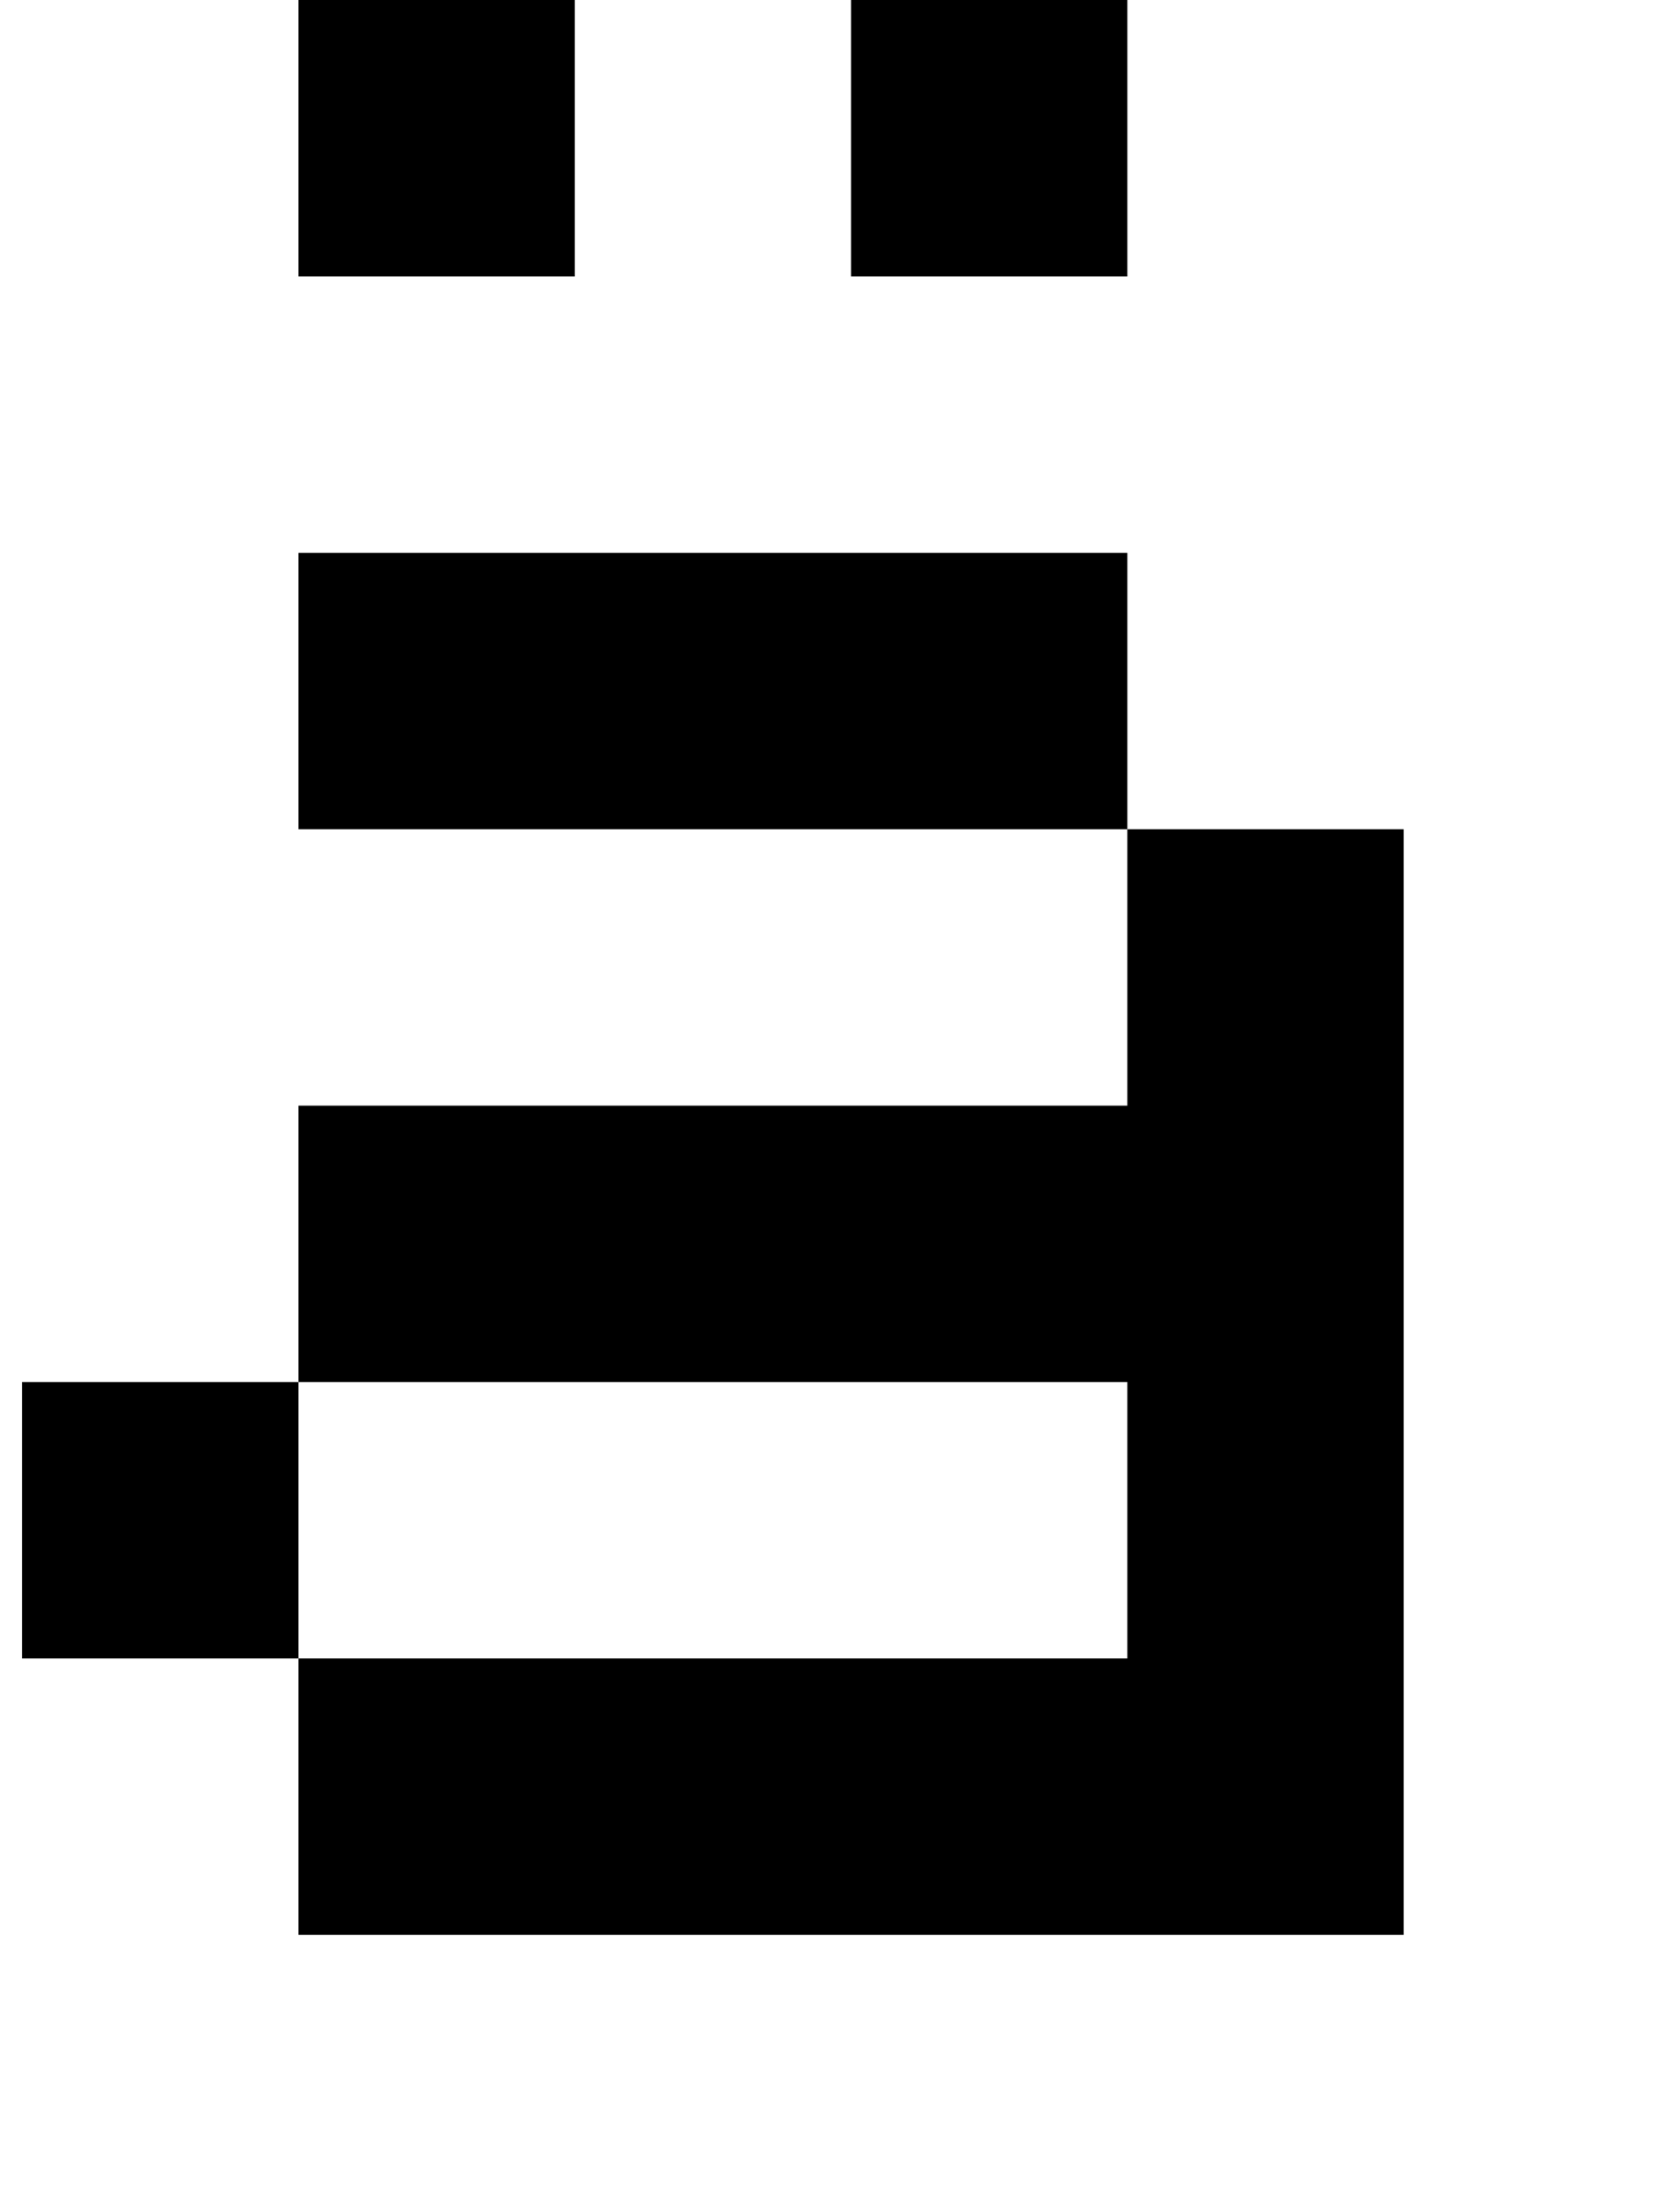
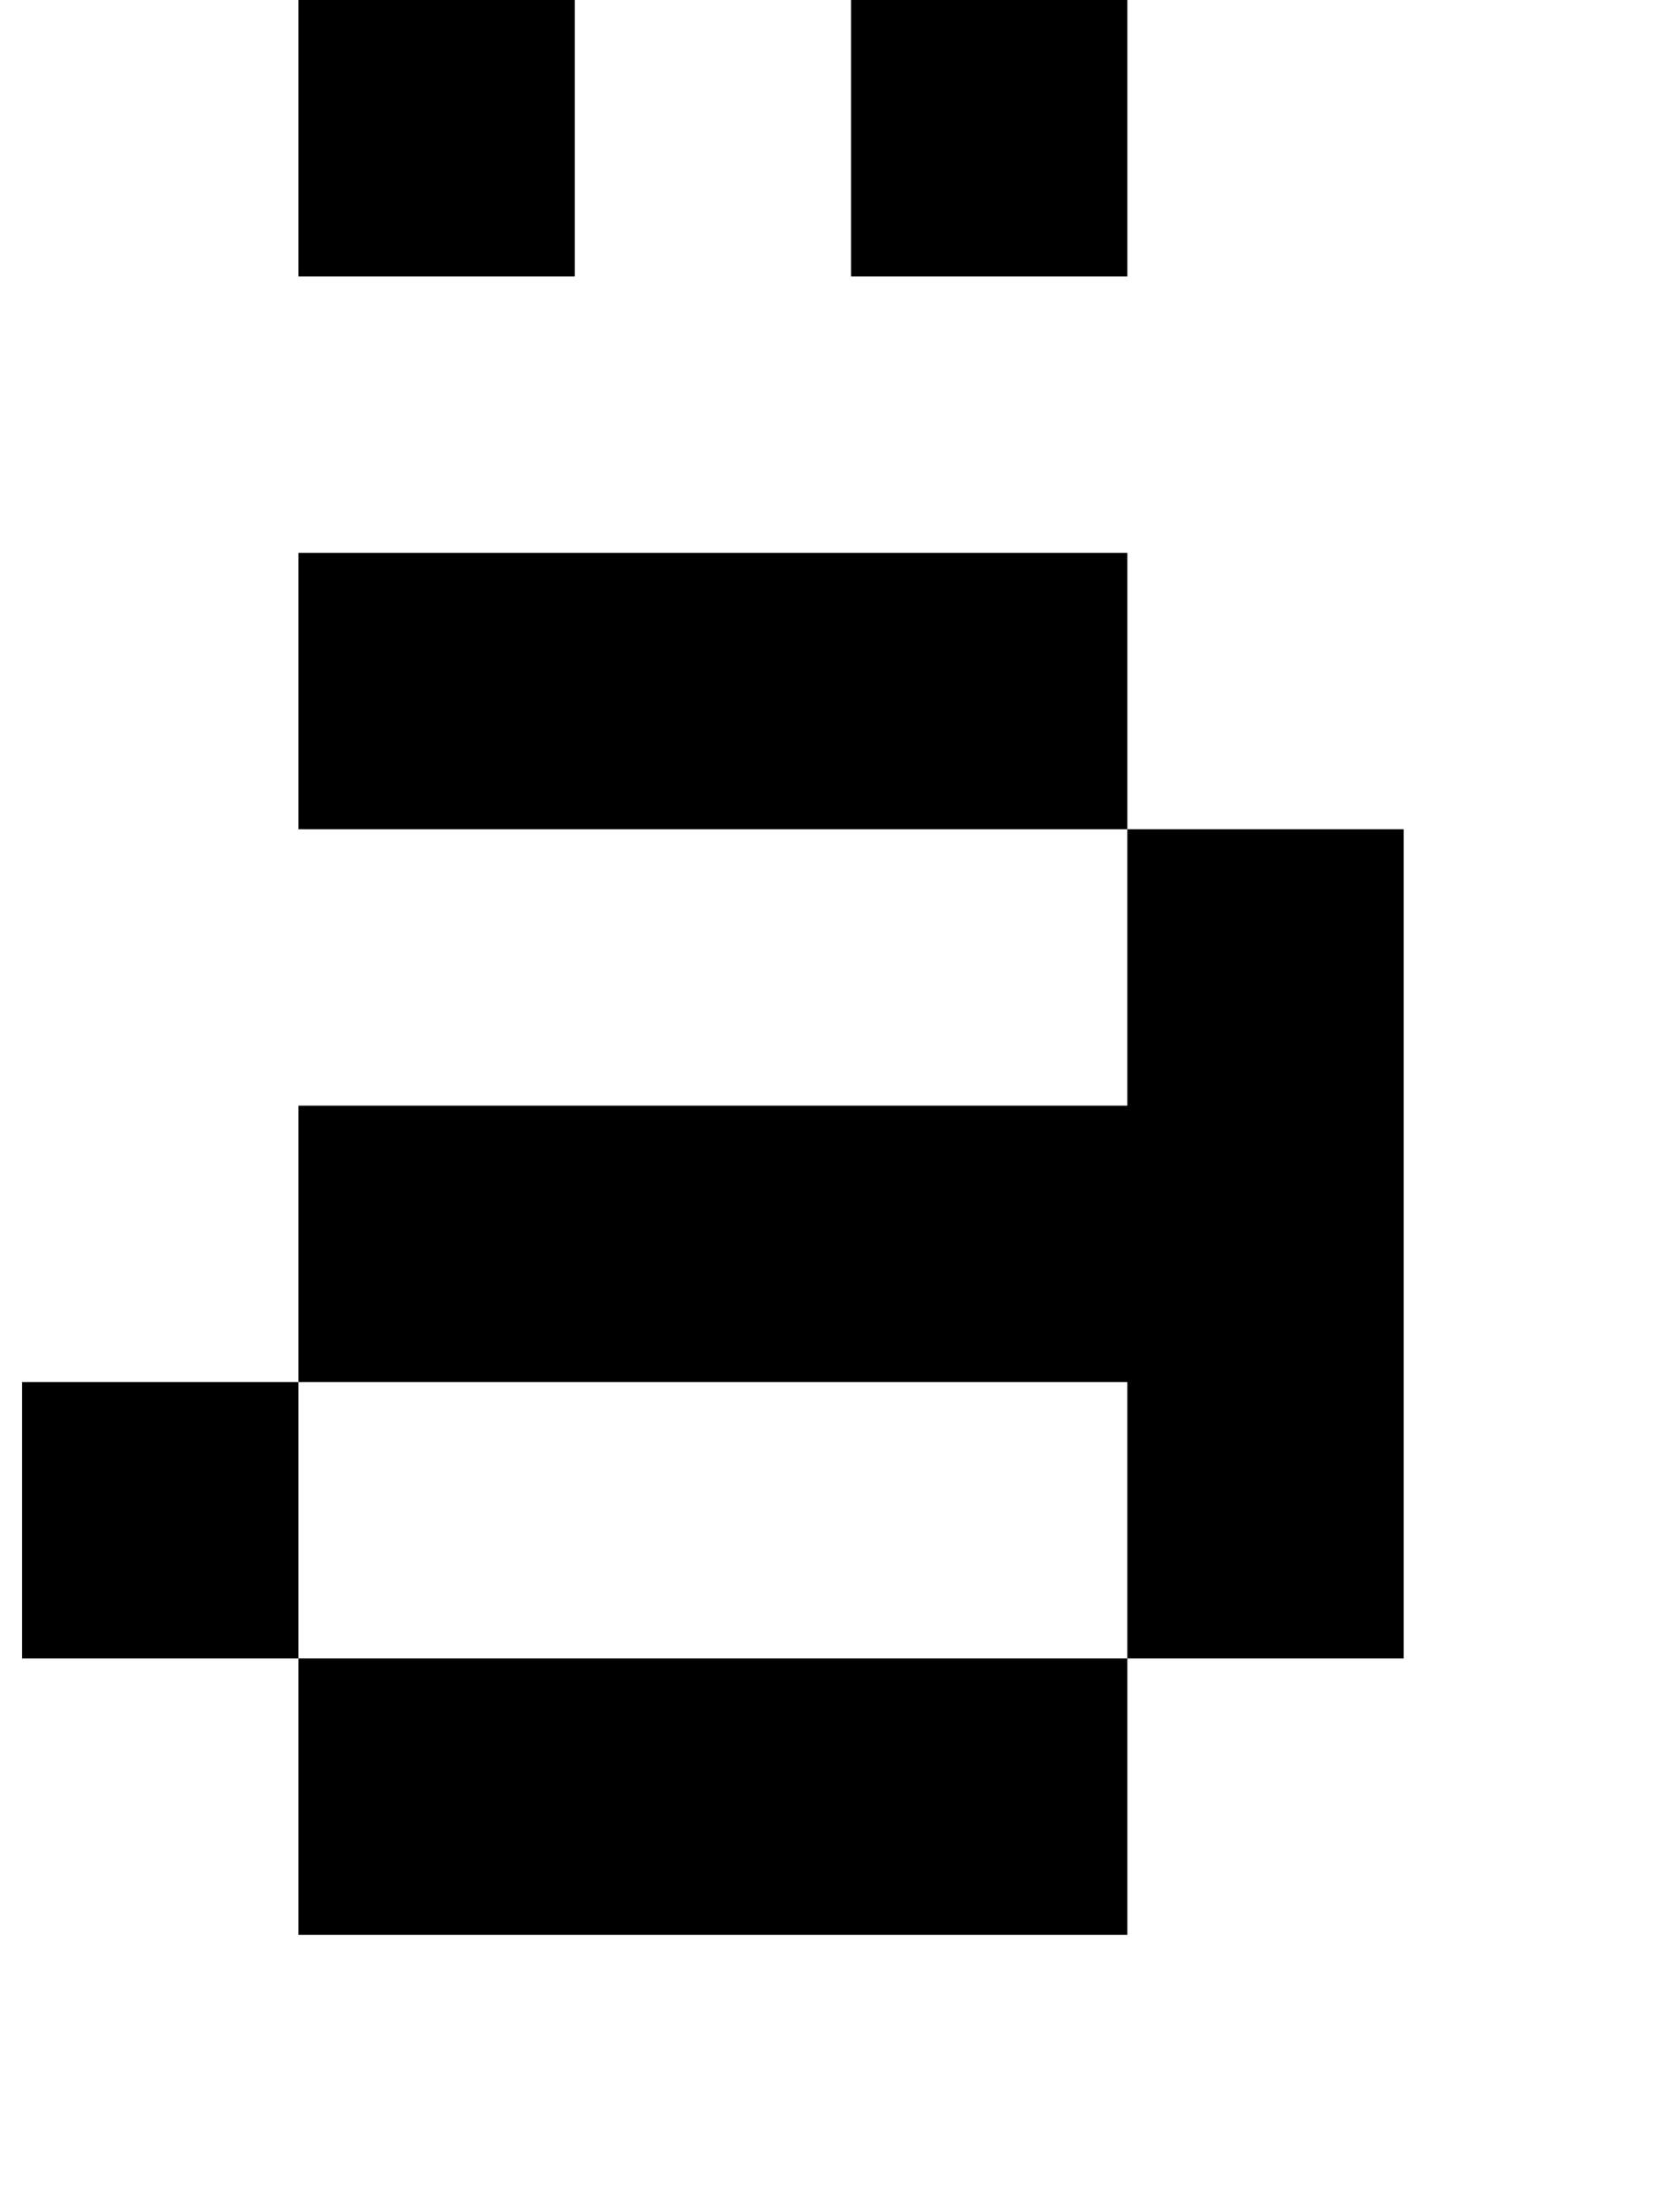
<svg xmlns="http://www.w3.org/2000/svg" version="1.1" viewBox="-10 0 760 1000">
-   <path fill="currentColor" d="M375 125v-125h125v125h-125zM125 125v-125h125v125h-125zM500 875h-125h-125h-125v-125h-125v-125h125v-125h125h125h125v-125h125v125v125v125v125h-125zM375 750h125v-125h-125h-125h-125v125h125h125zM500 375h-125h-125h-125v-125h125h125h125v125z" />
+   <path fill="currentColor" d="M375 125v-125h125v125h-125zM125 125v-125h125v125h-125zM500 875h-125h-125h-125v-125h-125v-125h125v-125h125h125h125v-125h125v125v125v125h-125zM375 750h125v-125h-125h-125h-125v125h125h125zM500 375h-125h-125h-125v-125h125h125h125v125z" />
</svg>